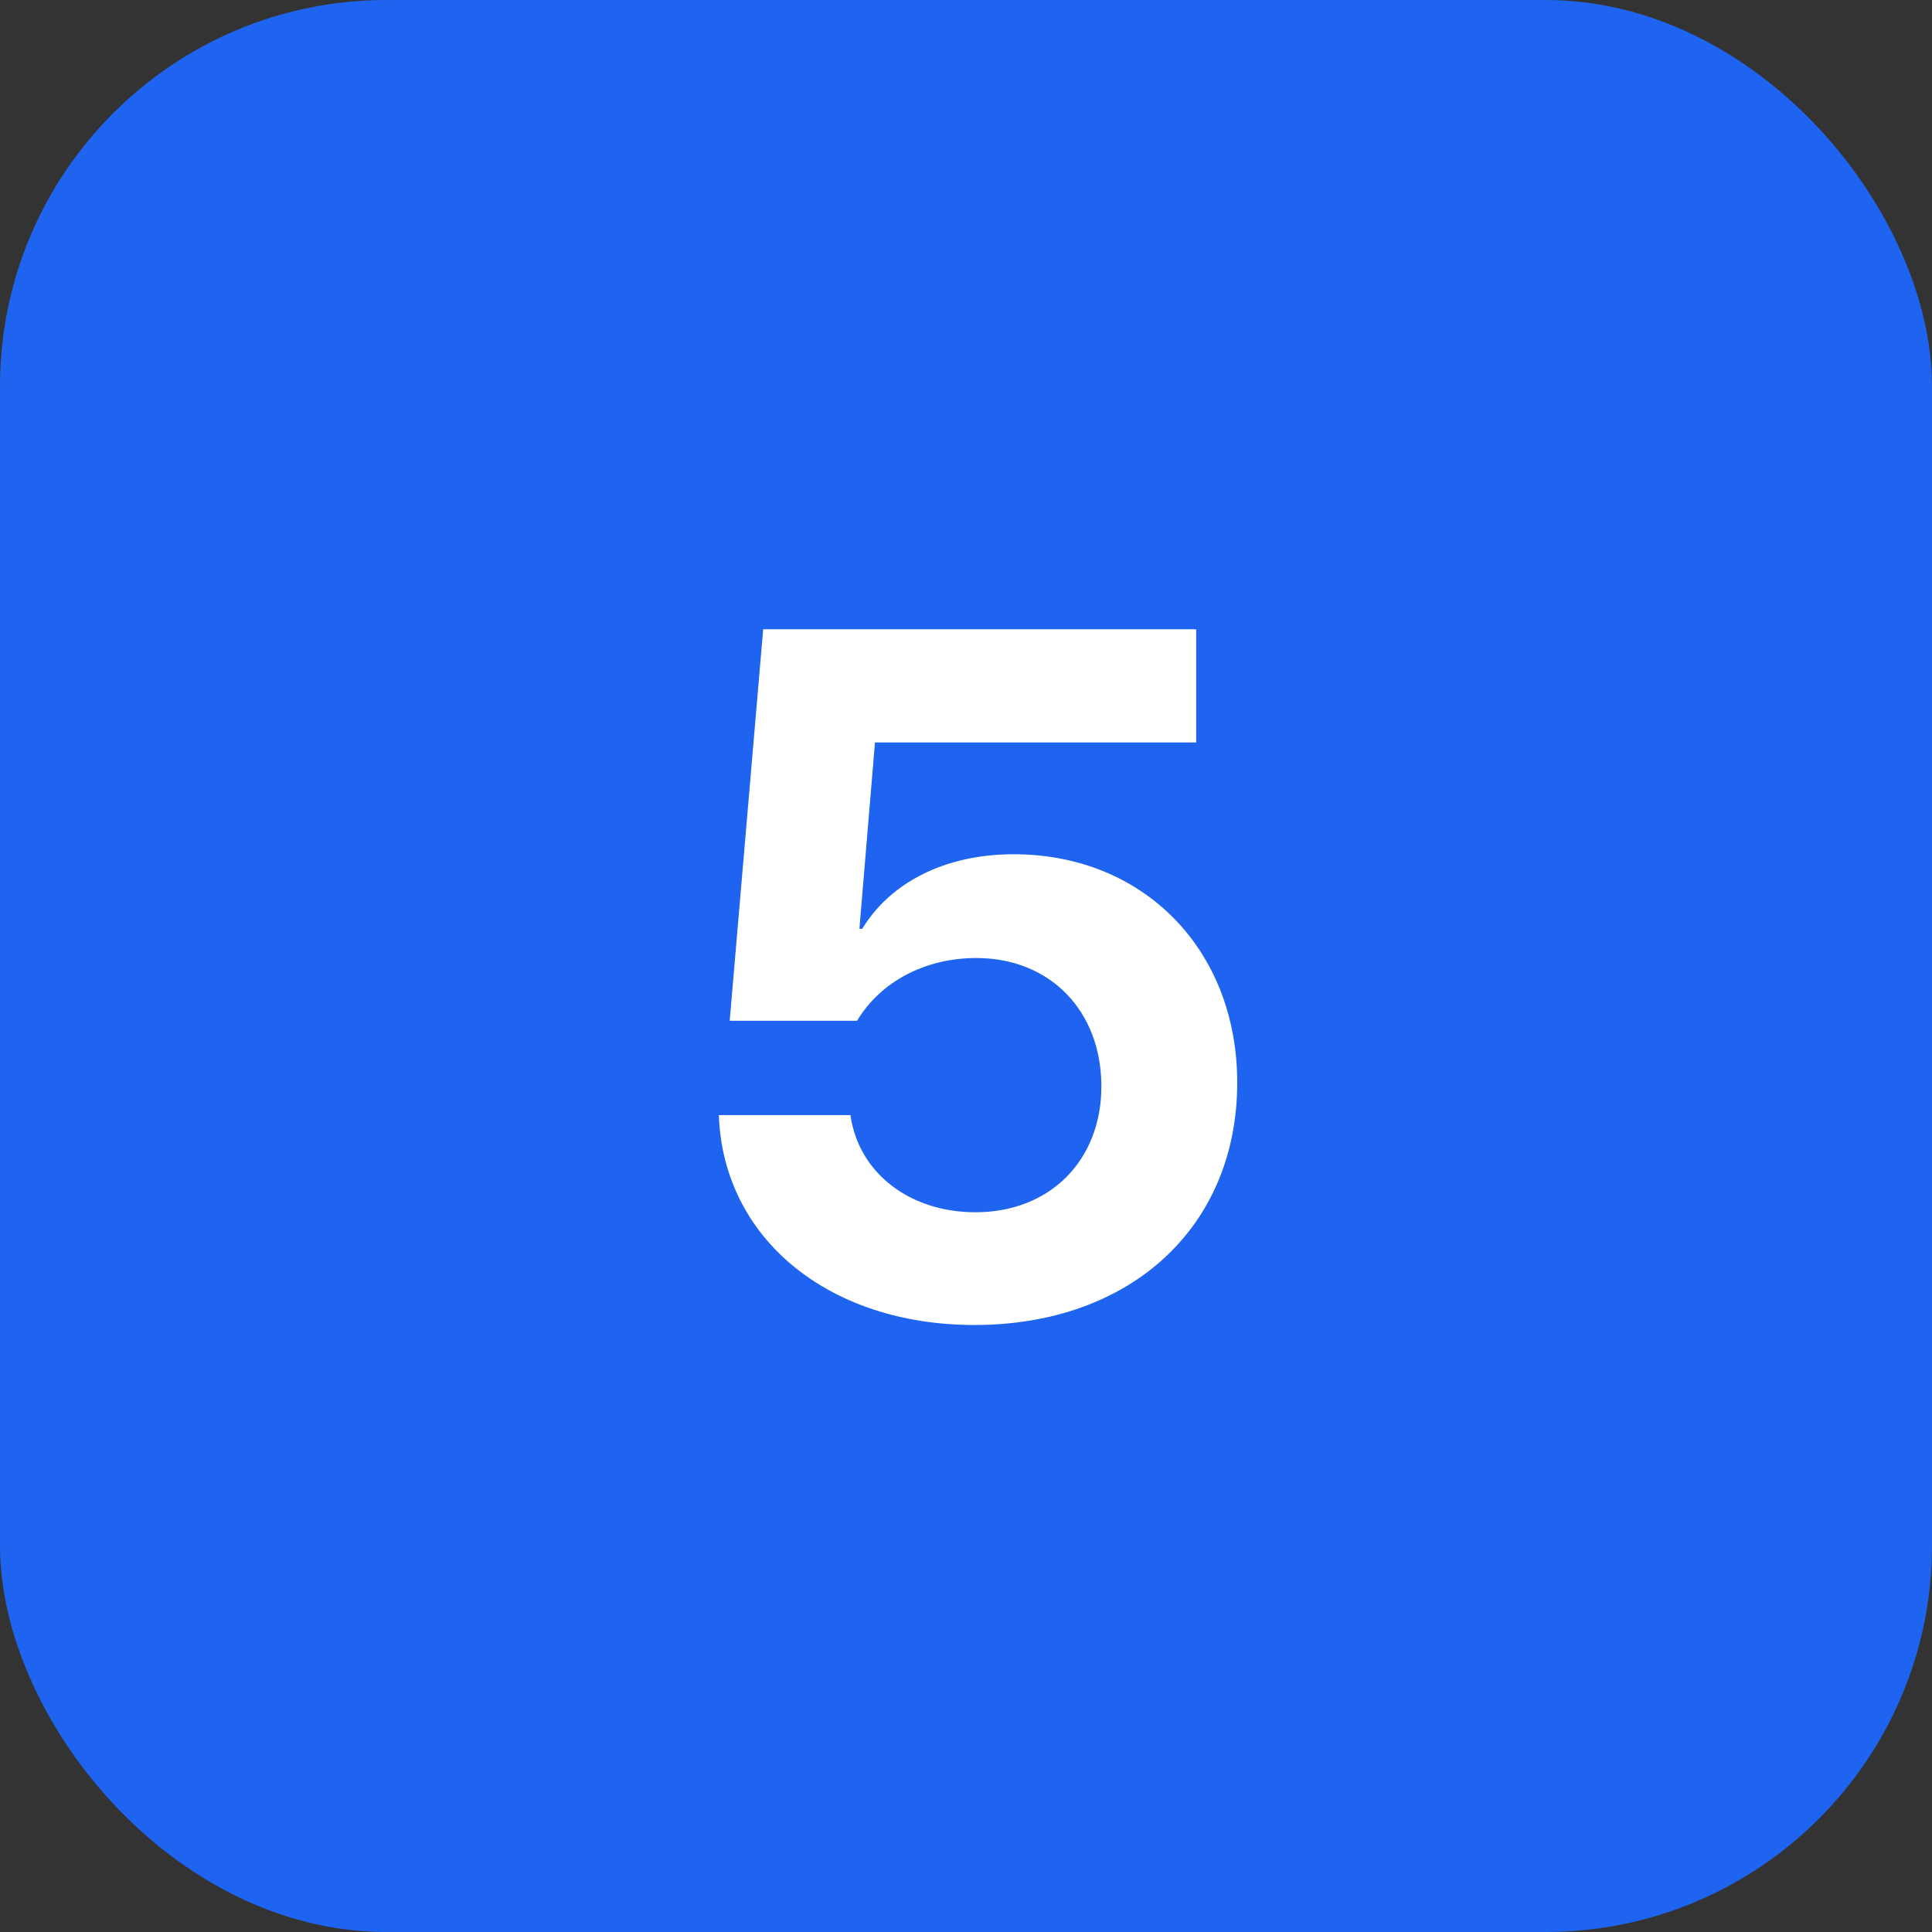
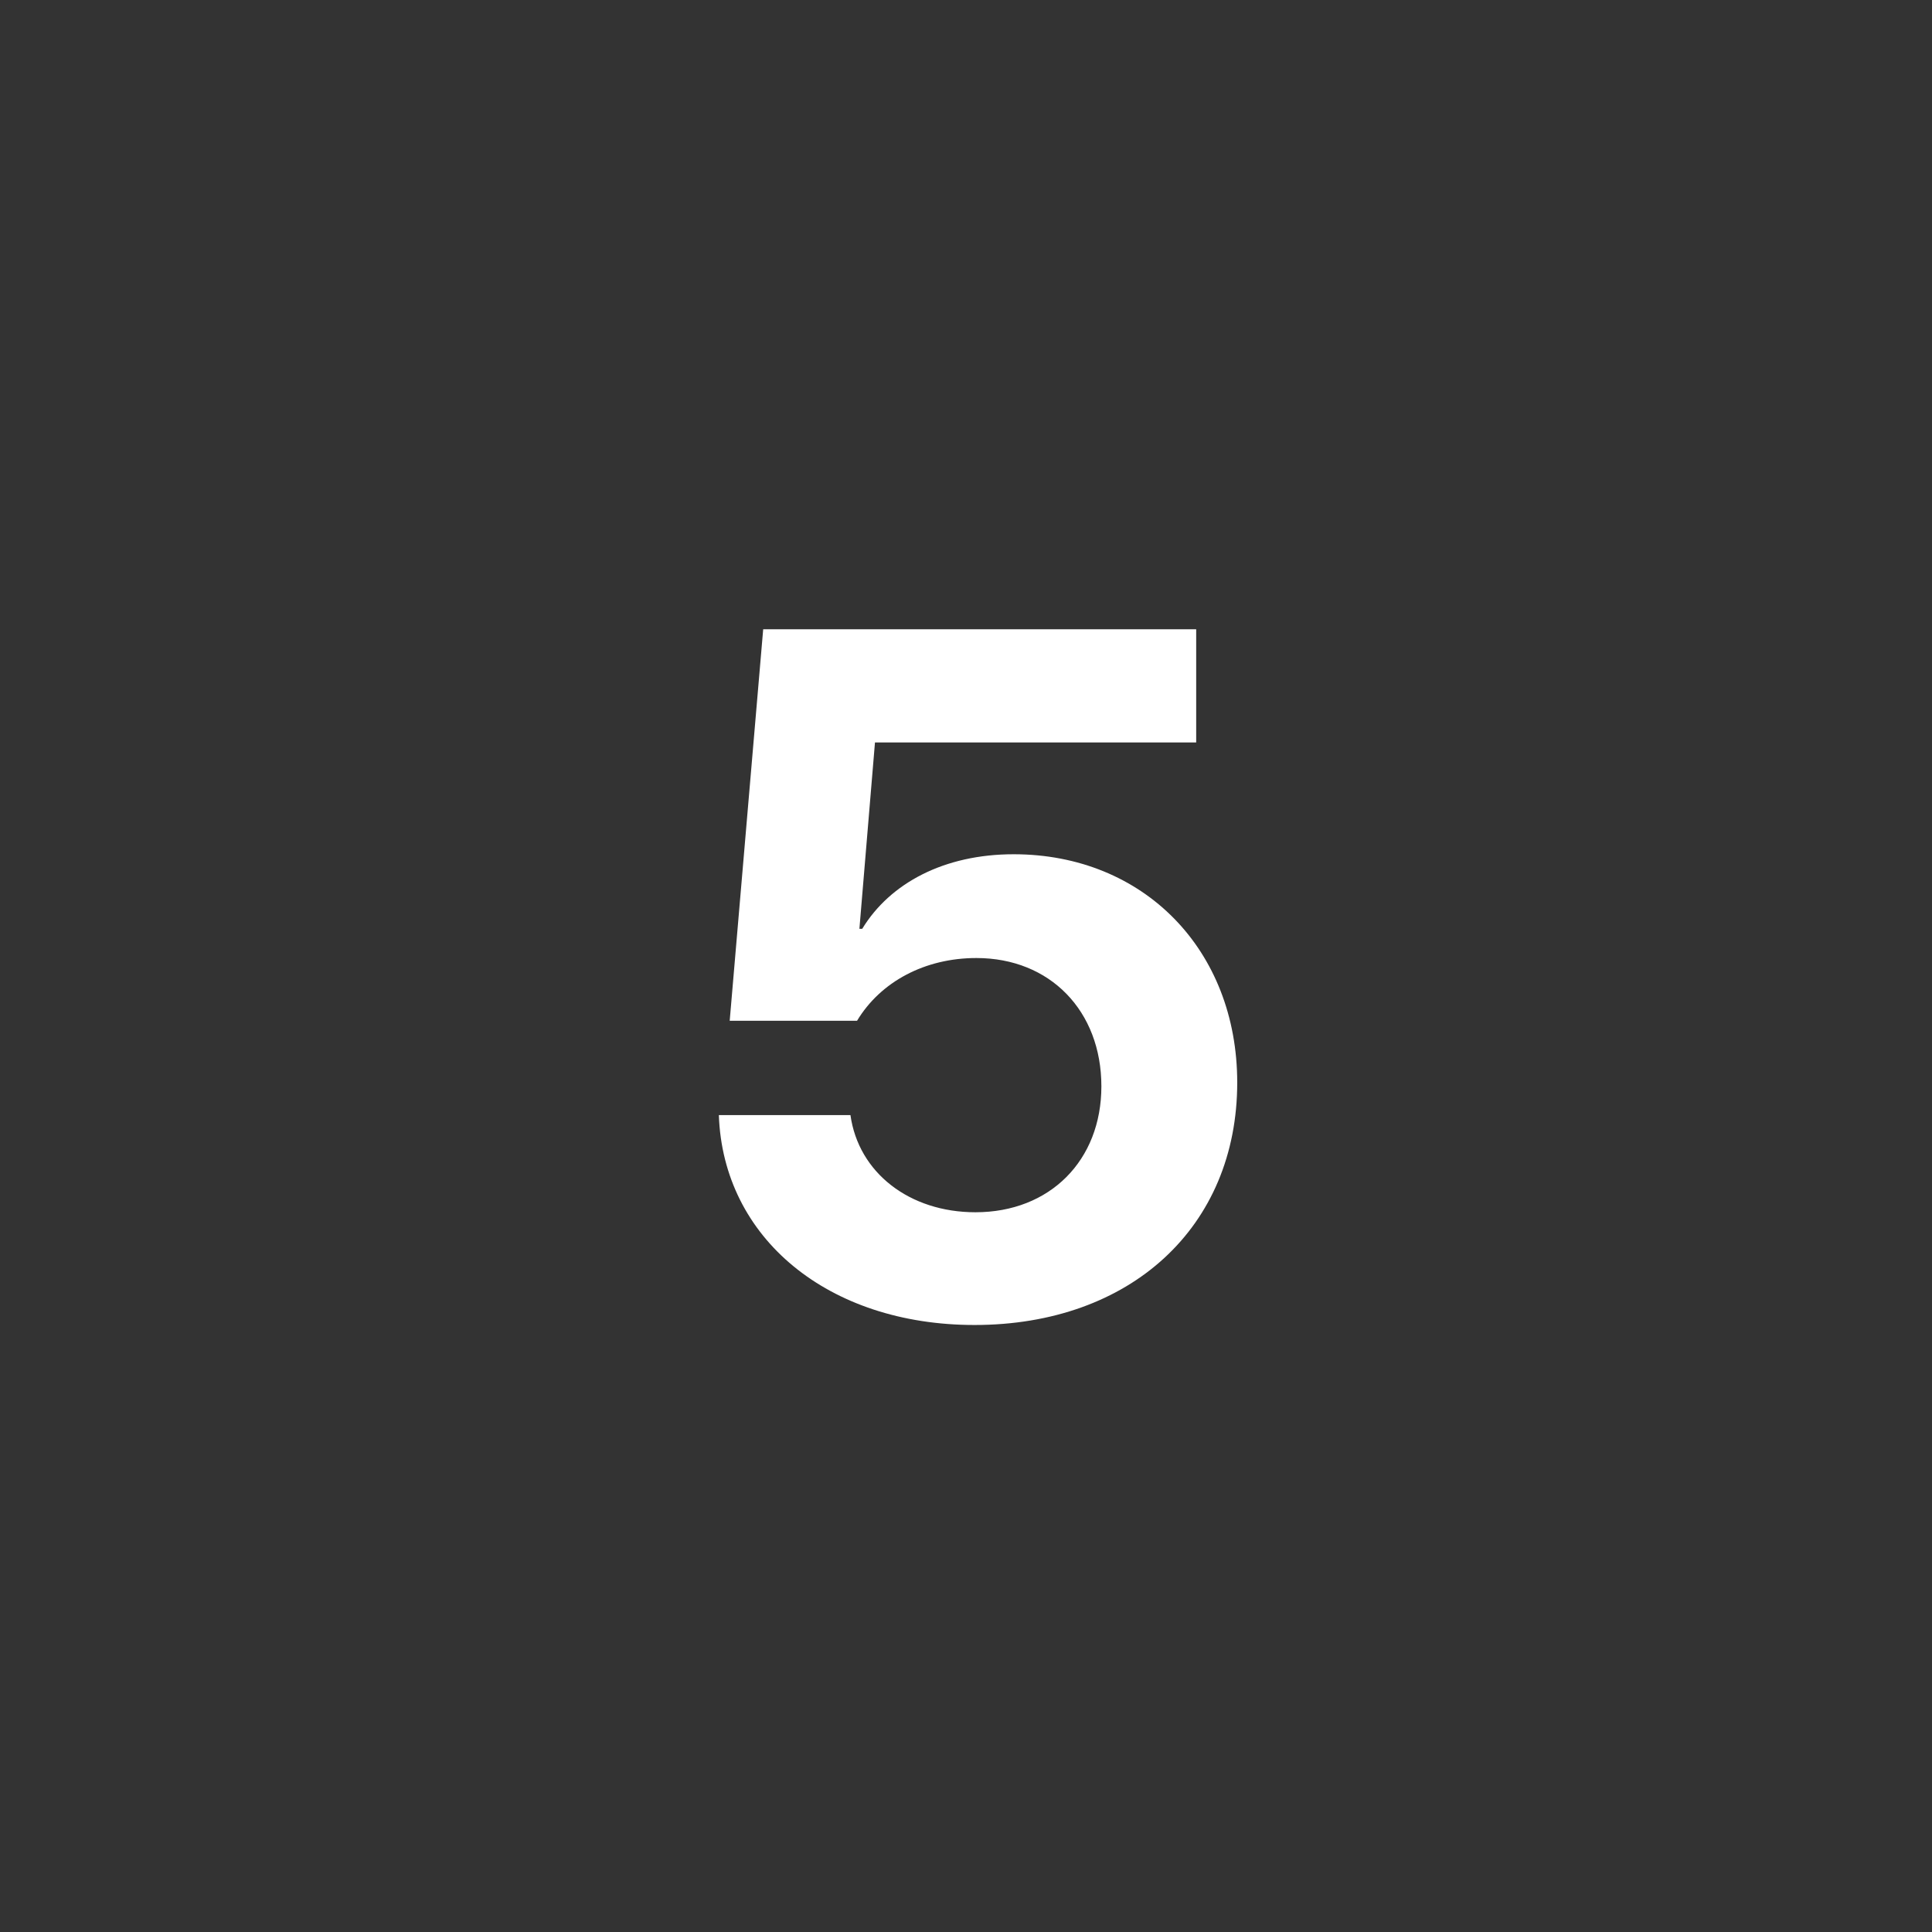
<svg xmlns="http://www.w3.org/2000/svg" width="500" height="500" viewBox="0 0 500 500" fill="none">
  <rect x="0" y="0" width="500" height="500" fill="#333333" stroke="none" />
-   <rect width="500" height="500" rx="100" fill="#1E64F0" />
  <path d="M252.2 342.906C214.358 342.906 187.137 320.445 186.038 288.585H220.096C222.171 303.478 235.354 313.731 252.444 313.731C271.731 313.731 285.037 300.304 285.037 281.139C285.037 261.607 271.731 247.936 252.688 247.936C239.383 247.936 227.908 254.039 221.805 264.171H188.846L197.513 162.853H309.573V192.149H226.443L222.415 240.367H223.147C230.35 228.526 244.388 221.08 262.332 221.08C296.023 221.08 320.193 245.86 320.193 280.162C320.193 317.516 292.605 342.906 252.2 342.906Z" fill="white" />
</svg>